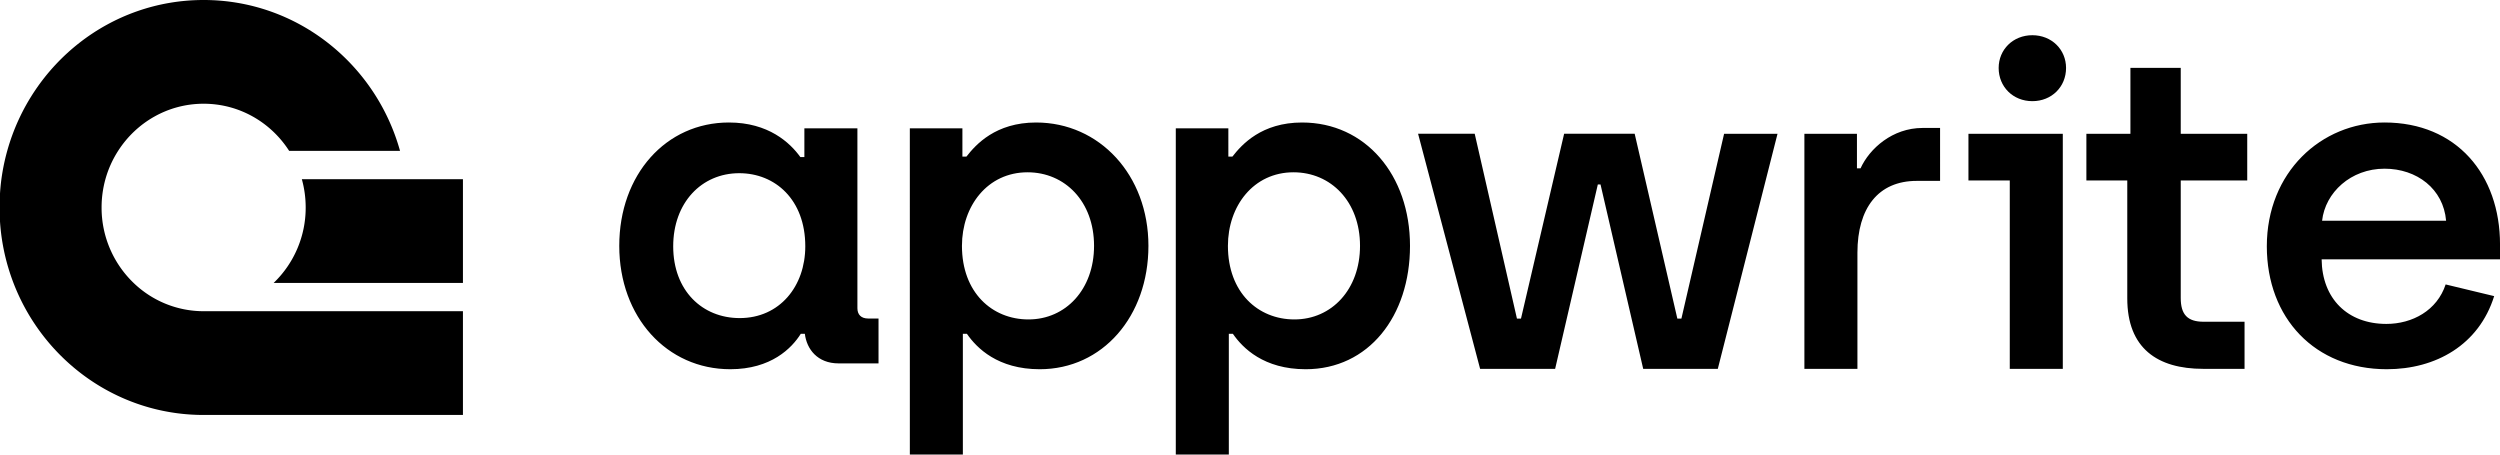
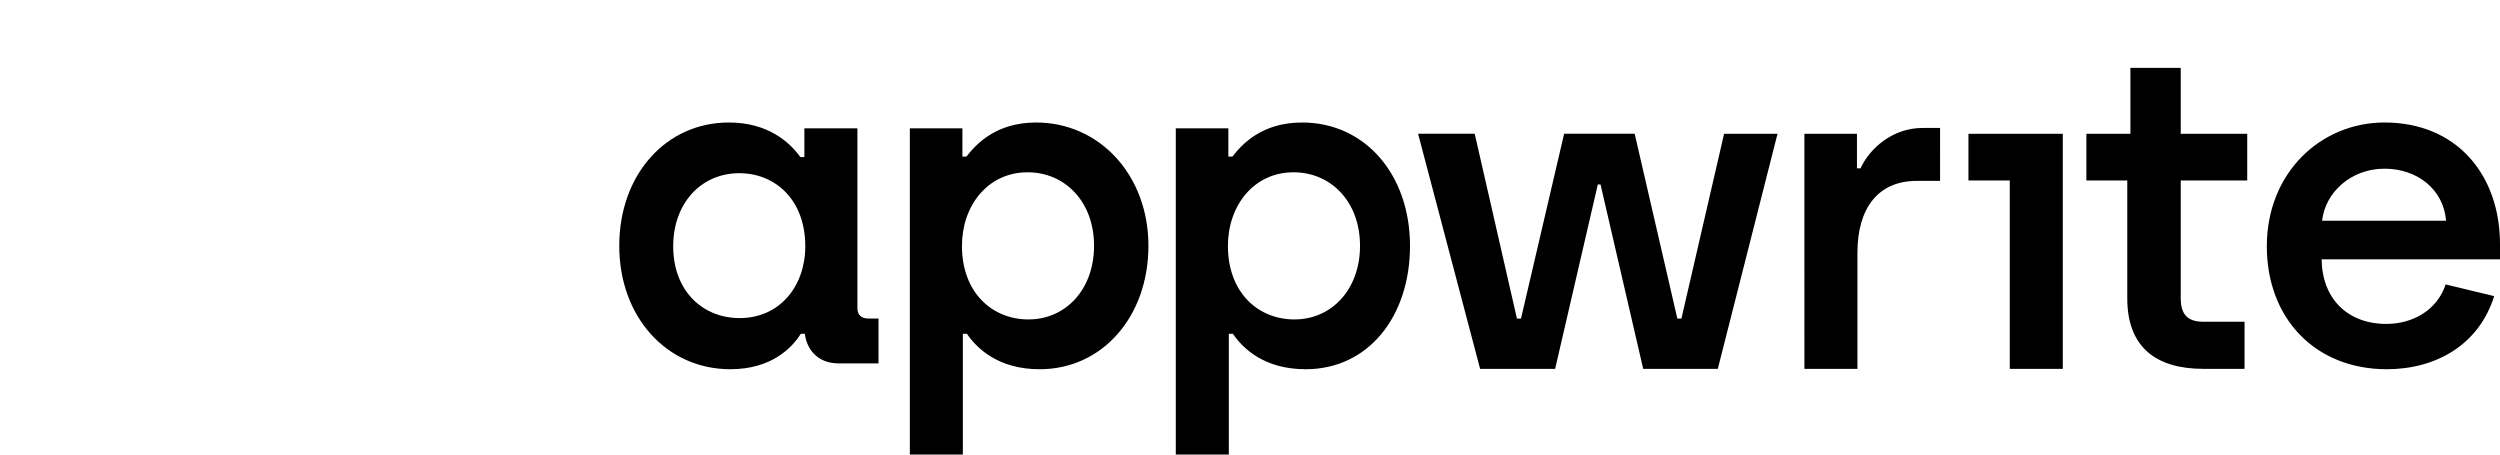
<svg xmlns="http://www.w3.org/2000/svg" width="132" height="24" fill="none" viewBox="0 0 132 24">
  <path fill="#000000" d="M38.557 19.495c2.16 0 3.25-1.113 3.725-1.871h.214c.094.805.664 1.563 1.779 1.563h2.111v-2.369h-.545c-.38 0-.57-.213-.57-.544V6.776h-2.8v1.516h-.213c-.545-.758-1.684-1.824-3.772-1.824-3.321 0-5.789 2.747-5.789 6.513s2.515 6.514 5.86 6.514m.498-2.7c-1.969 0-3.51-1.445-3.51-3.79 0-2.298 1.494-3.86 3.487-3.86 1.898 0 3.487 1.397 3.487 3.86 0 2.108-1.352 3.79-3.463 3.79M48.04 24h2.799v-6.376h.213c.522.758 1.637 1.871 3.844 1.871 3.321 0 5.741-2.795 5.741-6.514 0-3.742-2.586-6.513-5.931-6.513-2.135 0-3.18 1.16-3.678 1.8h-.213V6.776h-2.776zm6.263-7.134c-1.922 0-3.512-1.421-3.512-3.885 0-2.108 1.353-3.884 3.464-3.884 1.97 0 3.511 1.54 3.511 3.884 0 2.298-1.494 3.885-3.463 3.885M62.082 24h2.8v-6.376h.213c.522.758 1.637 1.871 3.843 1.871 3.321 0 5.51-2.795 5.51-6.514 0-3.742-2.355-6.513-5.7-6.513-2.135 0-3.179 1.16-3.677 1.8h-.214V6.776h-2.775zm6.263-7.134c-1.922 0-3.511-1.421-3.511-3.885 0-2.108 1.352-3.884 3.463-3.884 1.97 0 3.512 1.54 3.512 3.884 0 2.298-1.495 3.885-3.464 3.885m9.805 2.609h3.961l2.254-9.735h.143l2.253 9.735H90.7l3.153-12.411h-2.821l-2.254 9.759h-.214l-2.253-9.76h-3.725l-2.278 9.76h-.213l-2.23-9.76h-2.99zm17.122 0h2.8v-6.134c0-2.345 1.09-3.79 3.131-3.79h1.233V6.756h-.925c-1.59 0-2.8 1.09-3.274 2.132h-.19V7.064h-2.775zm21.057 0h2.183v-2.487h-2.159c-.854 0-1.21-.379-1.21-1.255V9.527h3.511V7.064h-3.511V3.582h-2.657v3.482h-2.325v2.463h2.159v6.23c0 2.629 1.589 3.718 4.009 3.718m9.693.02c2.586 0 4.864-1.28 5.67-3.86l-2.562-.617c-.451 1.374-1.755 2.085-3.131 2.085-2.041 0-3.393-1.327-3.417-3.411h9.419v-.782c0-3.695-2.301-6.442-6.097-6.442-3.346 0-6.216 2.629-6.216 6.537 0 3.79 2.538 6.49 6.334 6.49m-3.416-7.84c.166-1.492 1.518-2.748 3.298-2.748 1.708 0 3.108 1.066 3.25 2.748z" />
  <path fill="#000000" fill-rule="evenodd" d="M108.916 19.475h-2.8V9.527h-2.182V7.064h4.982z" clip-rule="evenodd" />
-   <path fill="#000000" d="M107.309 5.341c1.02 0 1.779-.758 1.779-1.753 0-.97-.759-1.729-1.779-1.729-1.021 0-1.78.758-1.78 1.73 0 .994.759 1.752 1.78 1.752" />
-   <path fill="#000000" d="M24.443 16.432v5.478H10.752c-3.989 0-7.472-2.203-9.335-5.478A11.041 11.041 0 0 1 0 11.695v-1.48a10.97 10.97 0 0 1 .381-2.247C1.661 3.368 5.82 0 10.751 0c4.934 0 9.092 3.37 10.371 7.967h-5.854c-.96-1.499-2.624-2.49-4.516-2.49s-3.555.991-4.516 2.49a5.47 5.47 0 0 0-.67 1.494 5.562 5.562 0 0 0-.202 1.494 5.5 5.5 0 0 0 1.69 3.983 5.32 5.32 0 0 0 3.698 1.494z" />
-   <path fill="#000000" d="M24.443 9.46v5.478h-9.994a5.5 5.5 0 0 0 1.691-3.983 5.56 5.56 0 0 0-.203-1.494z" />
</svg>